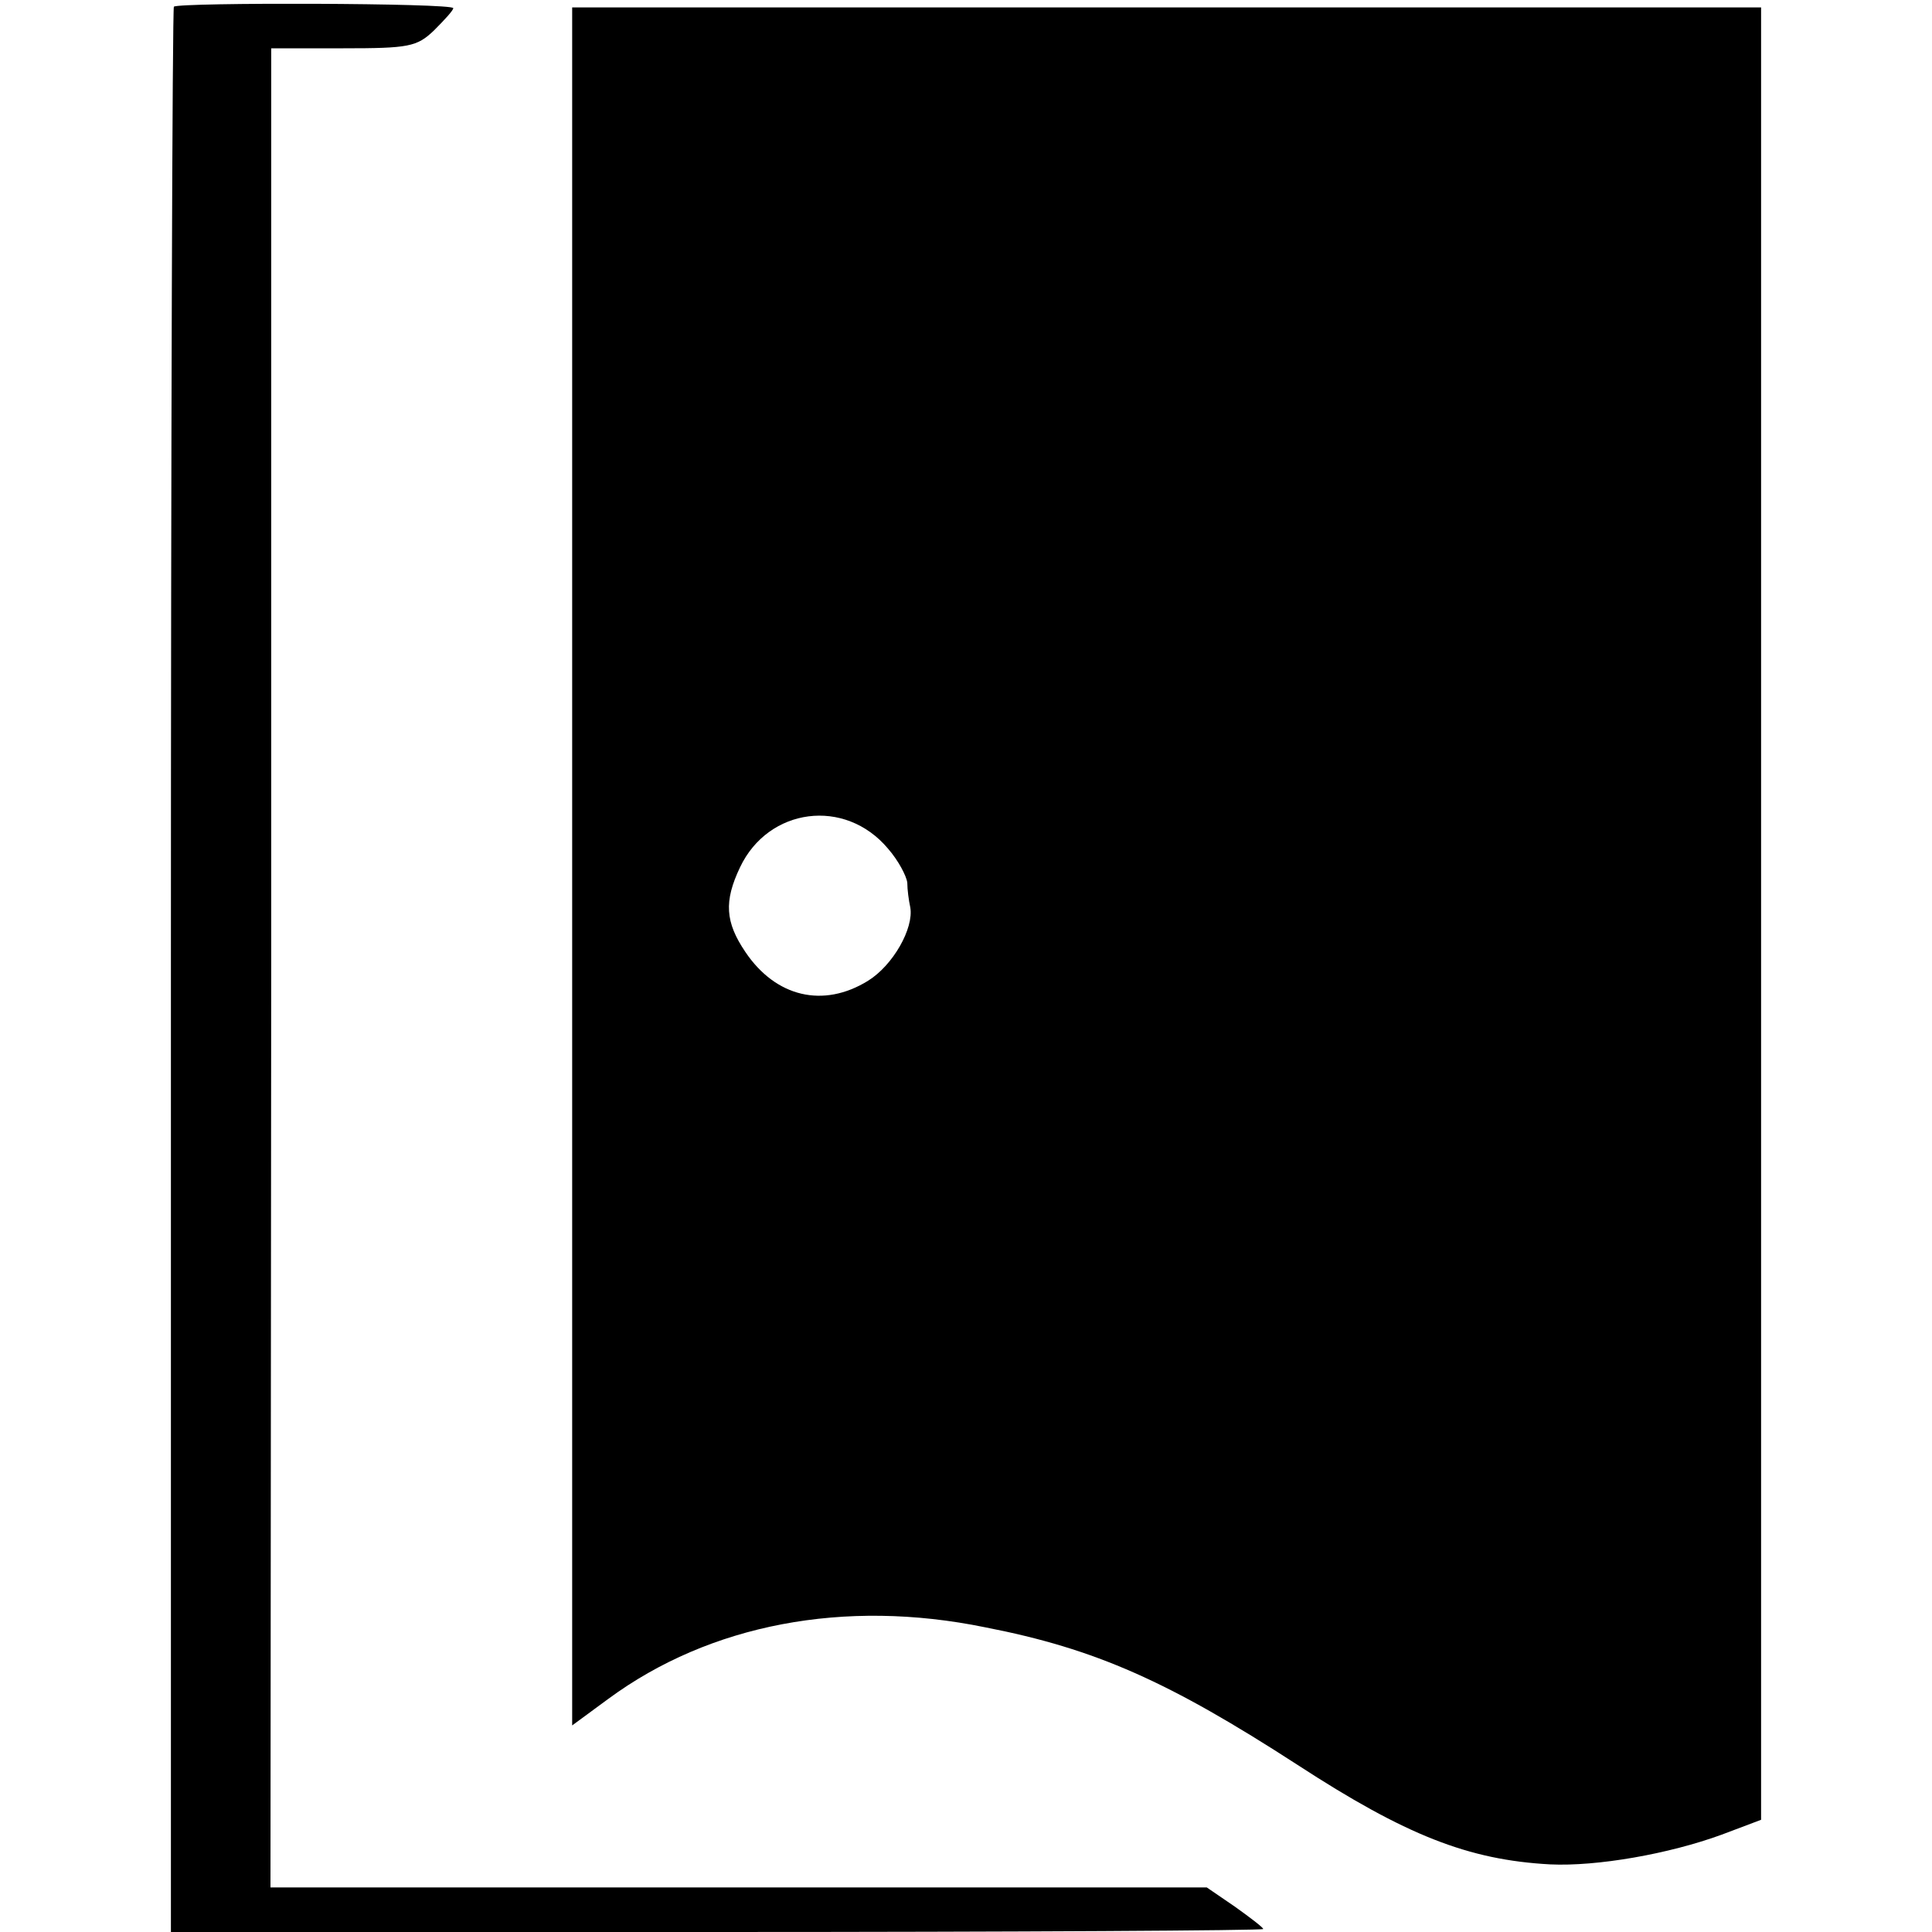
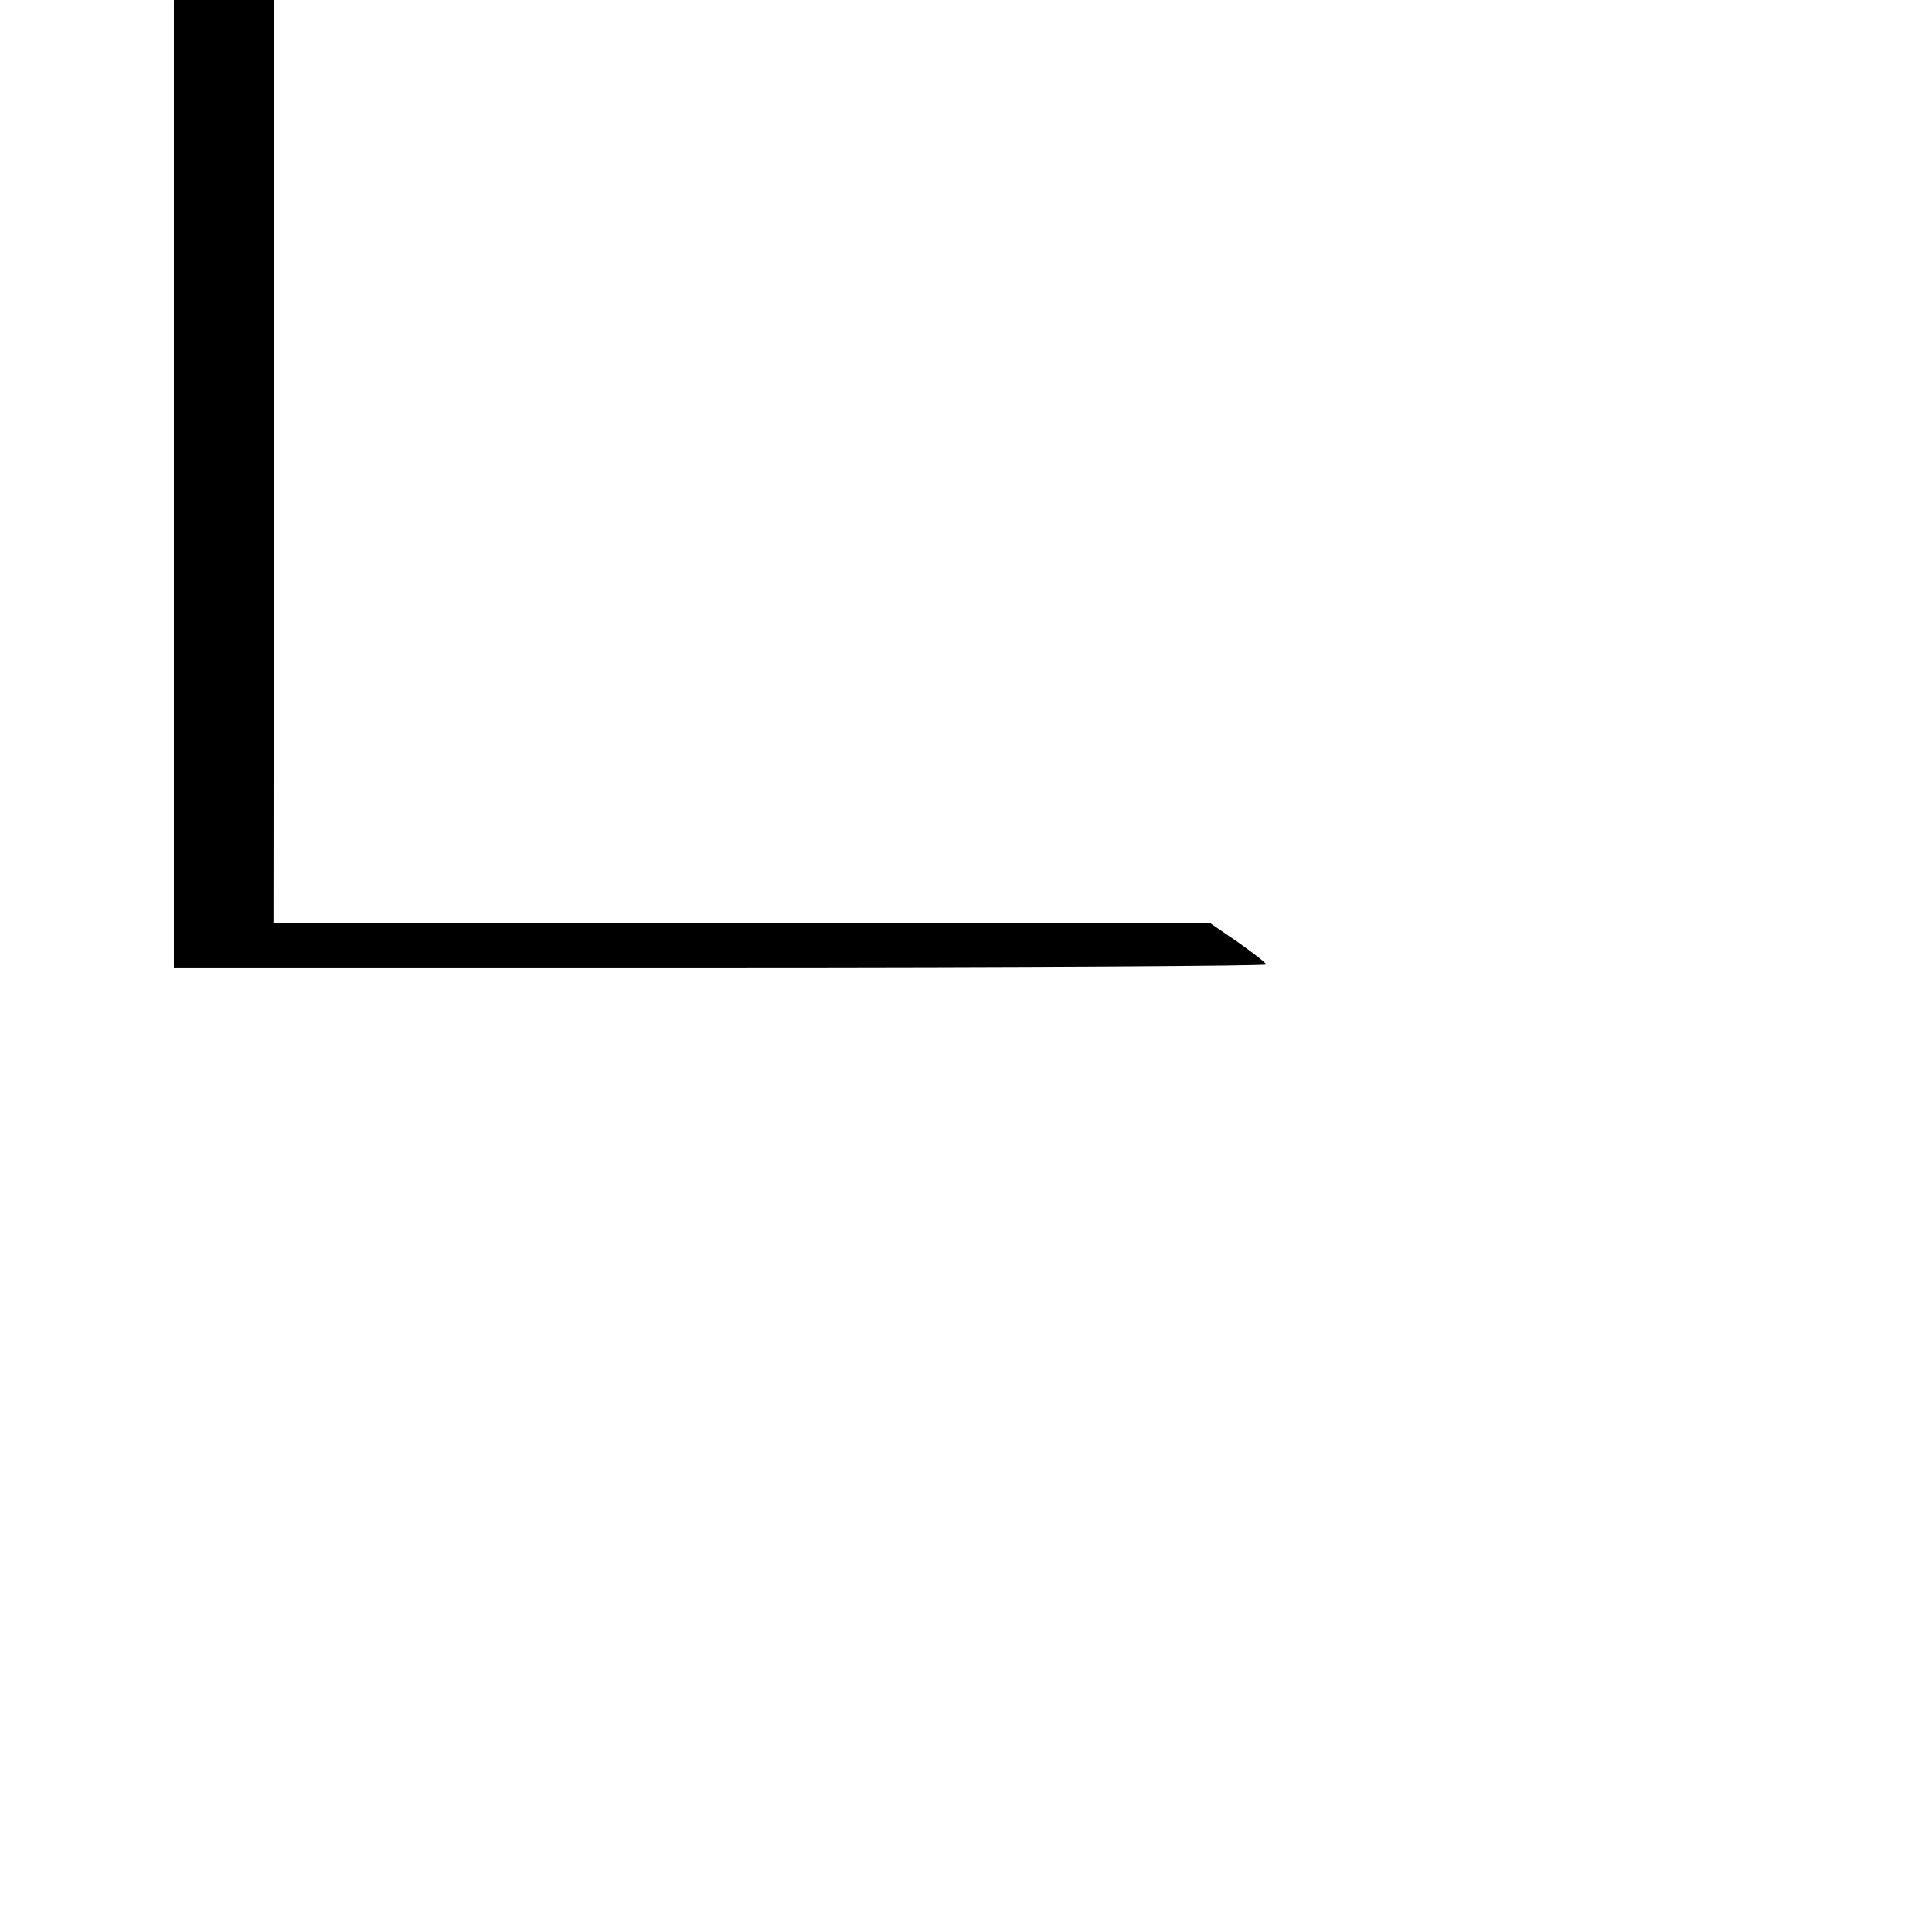
<svg xmlns="http://www.w3.org/2000/svg" version="1.0" width="260pt" height="260pt" viewBox="0 0 260 260" preserveAspectRatio="xMidYMid meet">
  <g transform="translate(0,260) scale(0.1,-0.1)" fill="#000000" stroke="none">
-     <path d="M234 2591 c-2 -2 -4 -586 -4 -1298 l0 -1293 735 0 c404 0 735 2 735 4 0 2 -17 15 -38 30 l-38 26 -630 0 -630 0 1 1238 0 1237 97 0 c88 0 99 2 122 24 14 14 26 27 26 30 0 7 -369 8 -376 2z" />
-     <path d="M770 1434 l0 -1156 49 36 c136 100 317 135 507 96 149 -29 247 -73 420 -185 146 -95 230 -128 340 -134 63 -3 160 14 231 40 l53 20 0 1220 0 1219 -800 0 -800 0 0 -1156z m425 24 c14 -16 25 -37 26 -46 0 -9 2 -24 4 -33 5 -28 -23 -78 -57 -99 -60 -37 -124 -22 -165 39 -27 40 -29 68 -7 114 38 80 141 94 199 25z" />
+     <path d="M234 2591 l0 -1293 735 0 c404 0 735 2 735 4 0 2 -17 15 -38 30 l-38 26 -630 0 -630 0 1 1238 0 1237 97 0 c88 0 99 2 122 24 14 14 26 27 26 30 0 7 -369 8 -376 2z" />
  </g>
</svg>